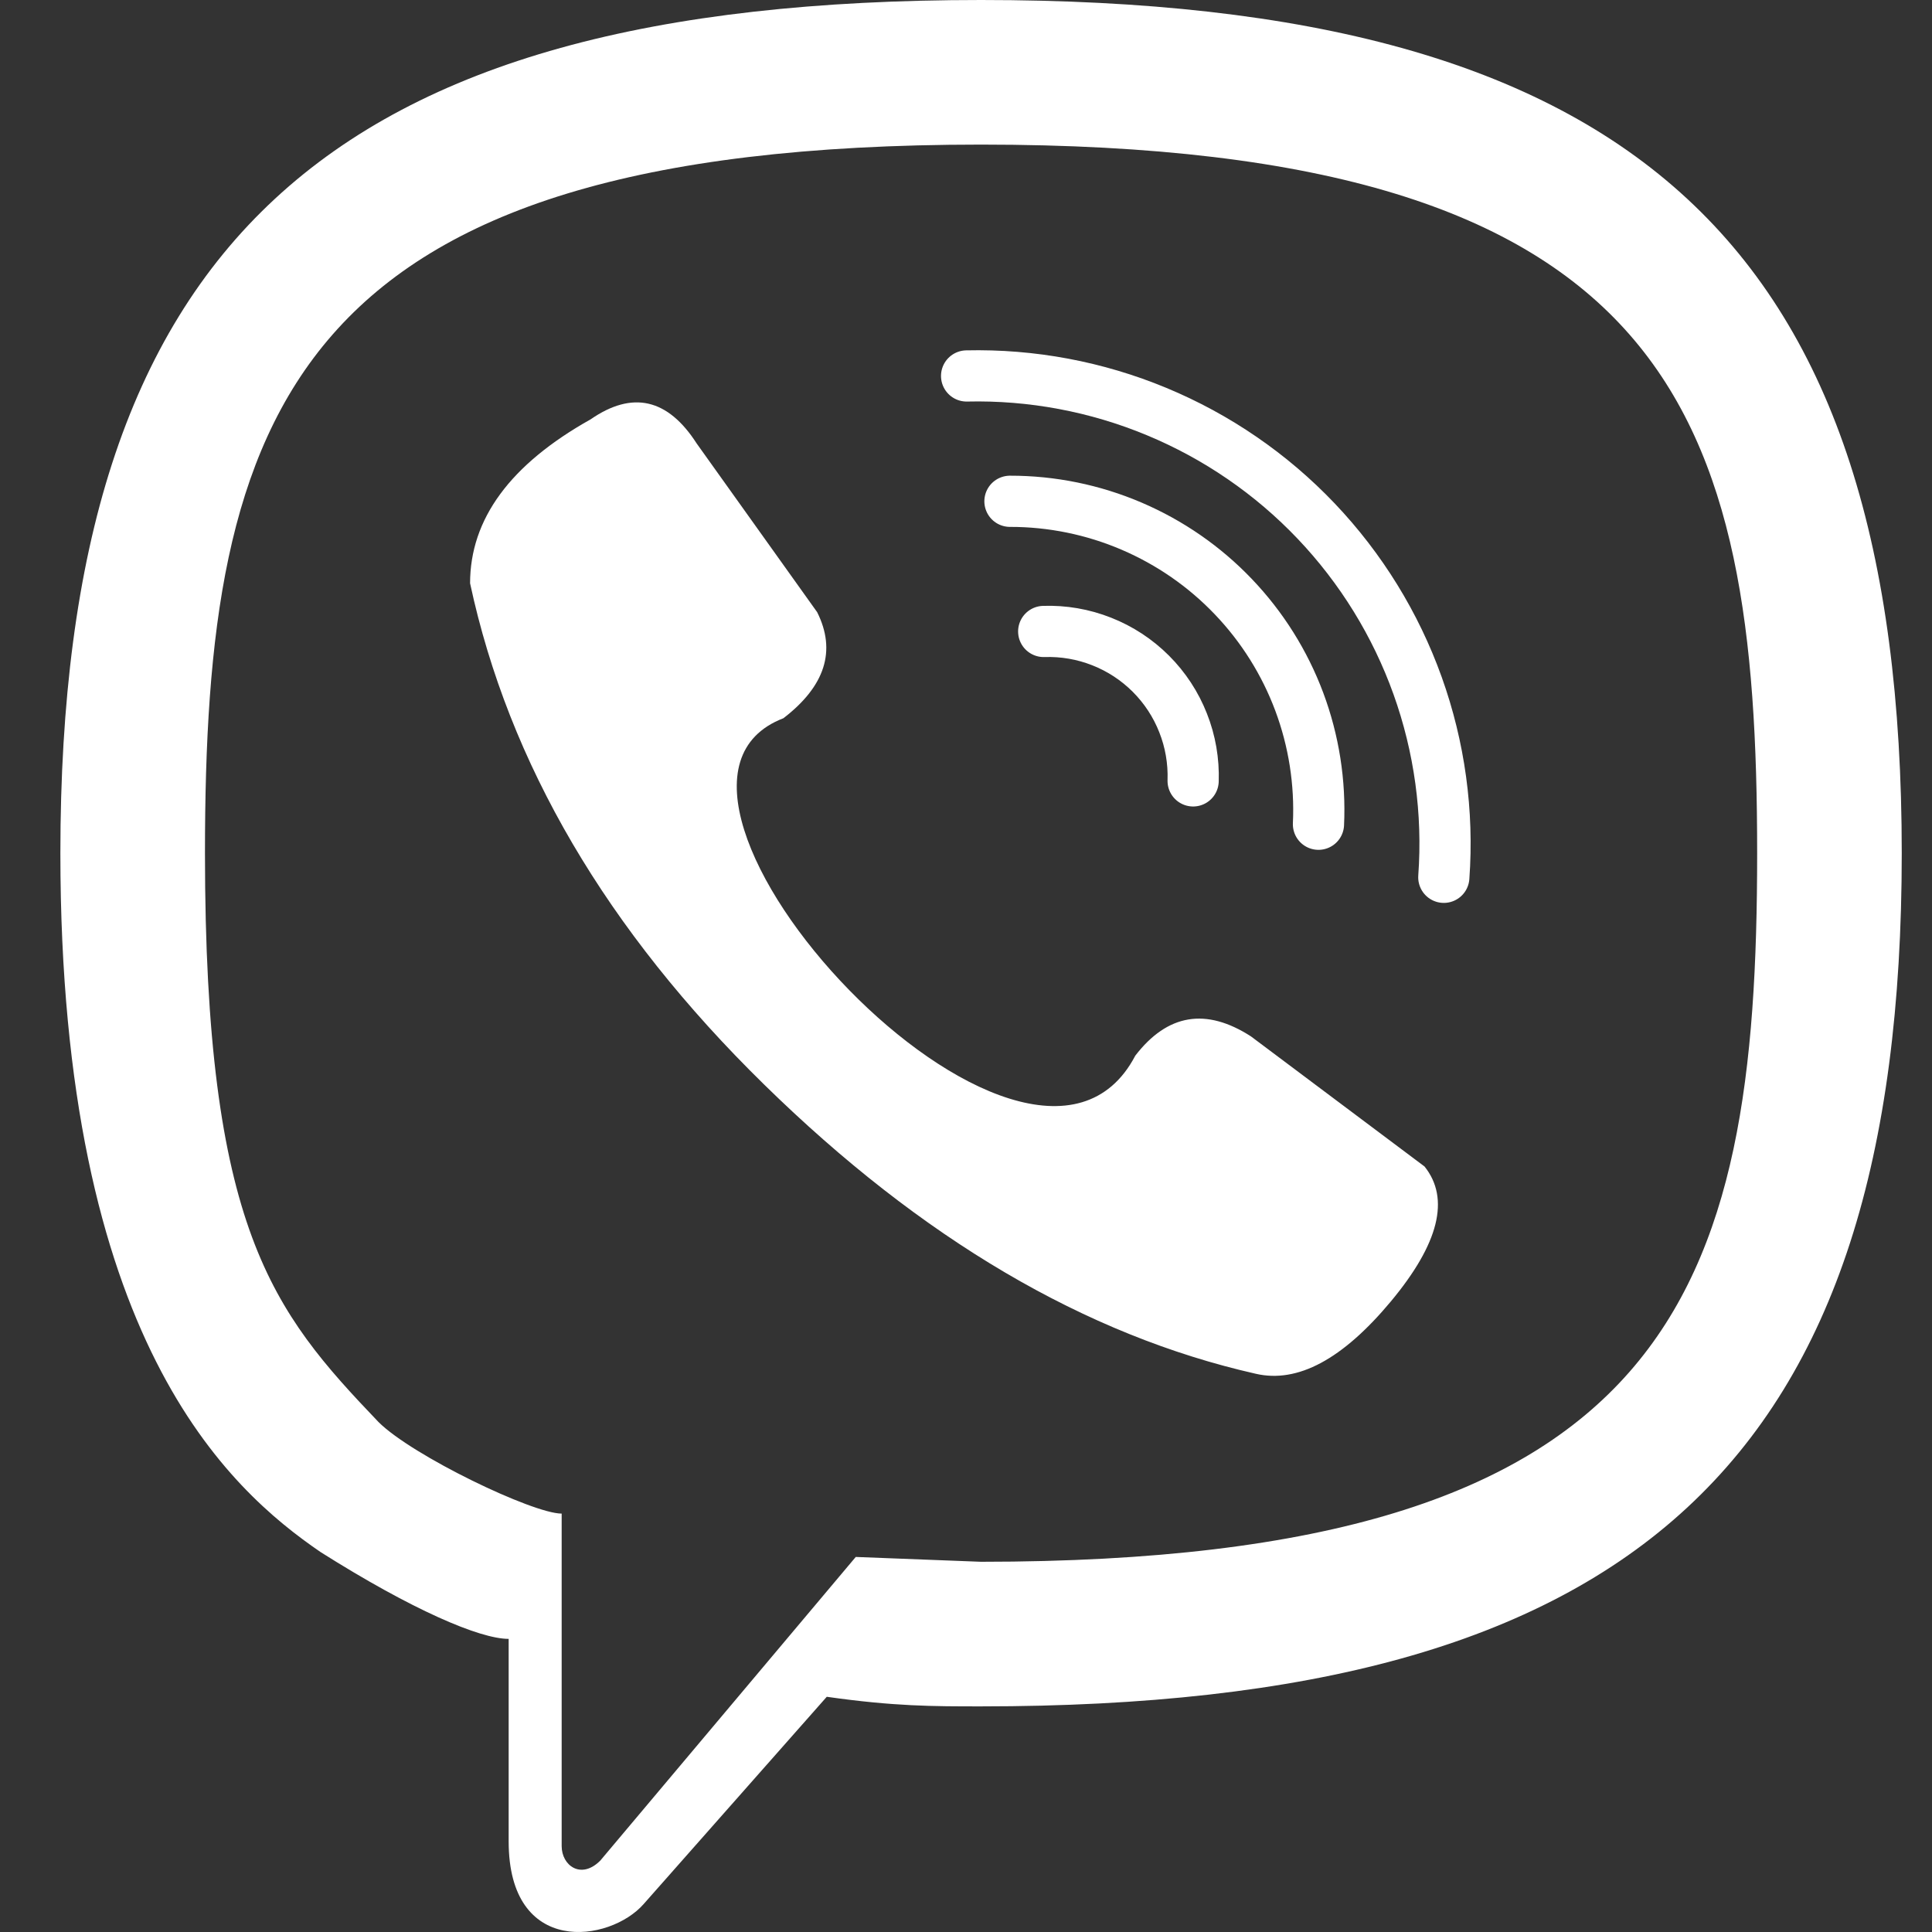
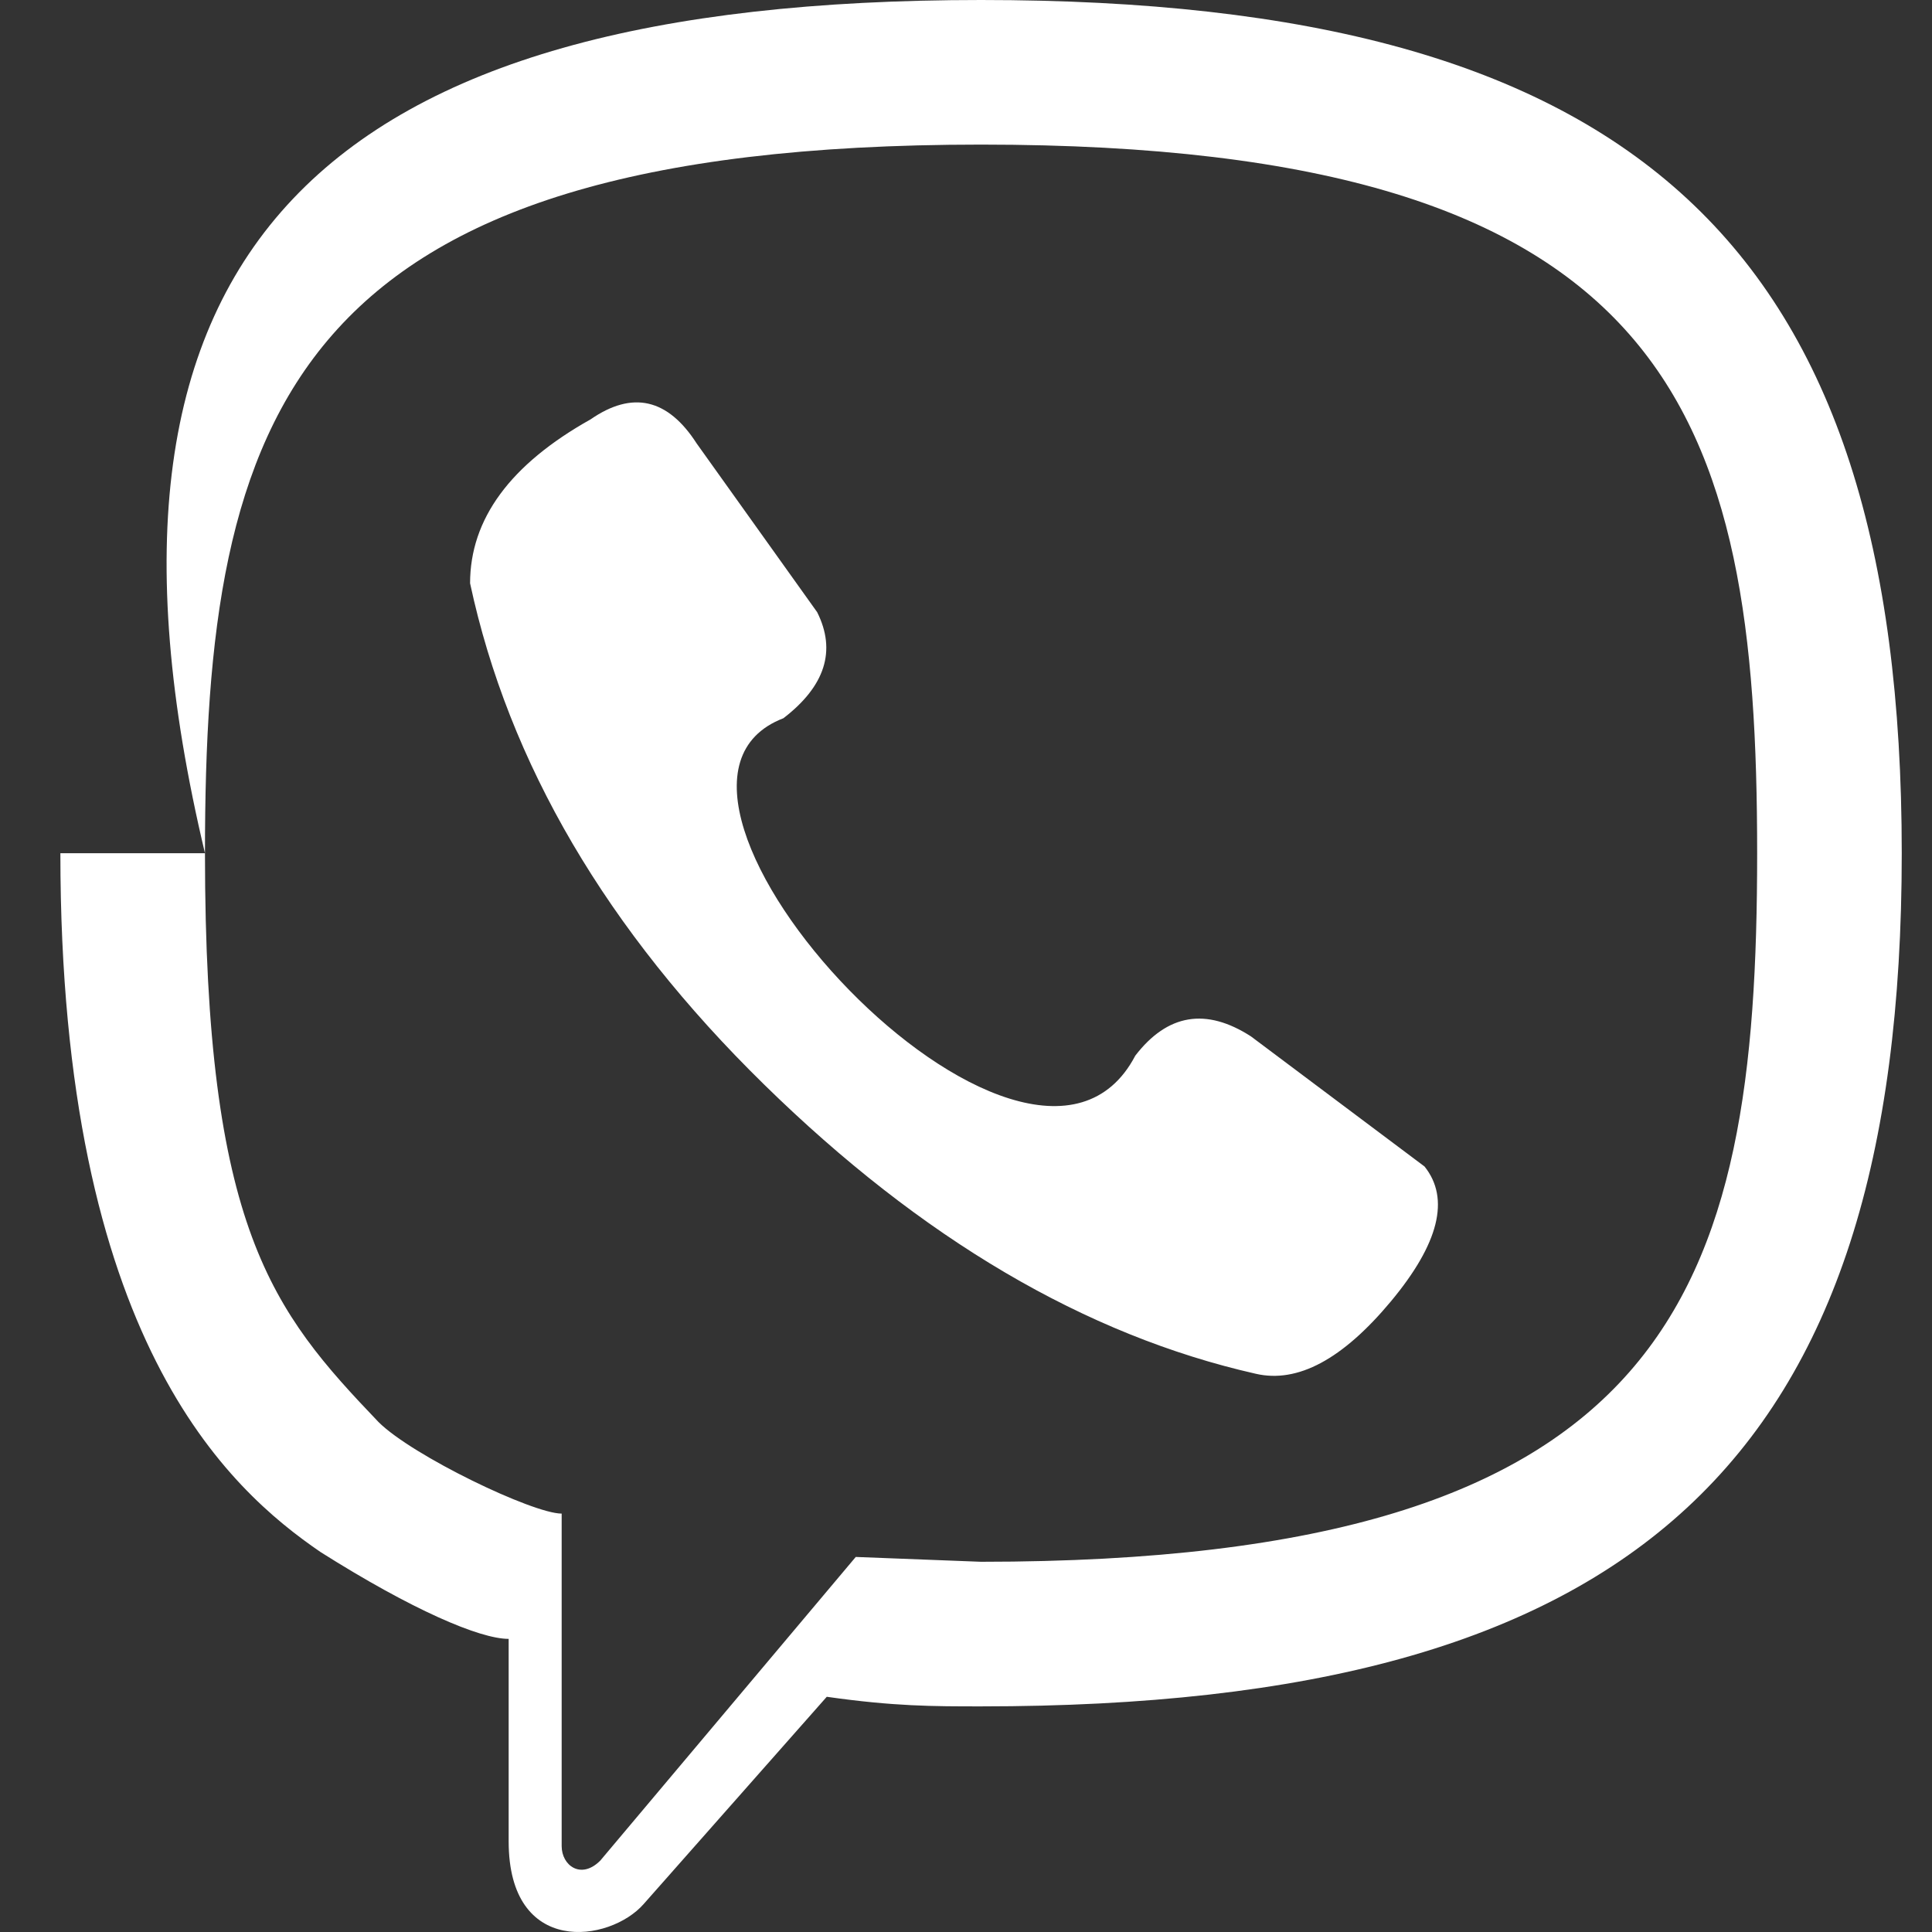
<svg xmlns="http://www.w3.org/2000/svg" width="32" height="32" viewBox="0 0 32 32" fill="none">
  <rect x="0" y="0" width="32" height="32" fill="#333333" stroke="none" />
-   <path d="M17.287 10.459C17.615 10.448 17.942 10.504 18.247 10.625C18.553 10.745 18.83 10.927 19.062 11.159C19.294 11.391 19.476 11.668 19.596 11.974C19.717 12.279 19.773 12.606 19.762 12.934M16.728 8.303C17.42 8.302 18.105 8.442 18.741 8.714C19.377 8.986 19.951 9.383 20.429 9.884C20.907 10.384 21.278 10.976 21.52 11.623C21.762 12.271 21.87 12.962 21.838 13.652M16.01 6.227C17.089 6.202 18.161 6.403 19.158 6.817C20.155 7.231 21.055 7.848 21.799 8.63C22.543 9.412 23.116 10.341 23.48 11.357C23.844 12.373 23.992 13.454 23.914 14.531" stroke="white" stroke-width="0.848" stroke-linecap="round" />
-   <path fill-rule="evenodd" clip-rule="evenodd" d="M3.395 14.132C3.395 6.866 4.752 2.395 16.249 2.395C27.746 2.395 29.104 6.866 29.104 14.132C29.104 21.397 27.746 25.868 16.249 25.868L14.174 25.788L9.942 30.818C9.623 31.137 9.303 30.898 9.303 30.578V25.07C8.824 25.07 6.828 24.111 6.269 23.553C4.513 21.716 3.395 20.359 3.395 14.132ZM1 14.132C1 4.072 5.391 0 16.249 0C27.108 0 31.499 4.072 31.499 14.132C31.499 24.191 27.108 28.263 16.249 28.263C15.451 28.263 14.812 28.263 13.694 28.104L10.661 31.537C10.102 32.175 8.425 32.415 8.425 30.499V27.145C7.946 27.145 6.828 26.666 5.311 25.708C3.794 24.67 1 22.195 1 14.132ZM18.804 17.485C19.337 16.793 19.975 16.686 20.72 17.166L23.595 19.321C24.02 19.853 23.834 20.599 23.036 21.557C22.237 22.515 21.492 22.914 20.8 22.754C17.979 22.116 15.265 20.519 12.657 17.964C10.048 15.409 8.425 12.641 7.786 9.661C7.786 8.596 8.452 7.691 9.782 6.946C10.474 6.467 11.06 6.6 11.539 7.345L13.535 10.14C13.854 10.778 13.668 11.364 12.976 11.896C9.862 13.094 17.048 20.838 18.804 17.485Z" fill="white" />
+   <path fill-rule="evenodd" clip-rule="evenodd" d="M3.395 14.132C3.395 6.866 4.752 2.395 16.249 2.395C27.746 2.395 29.104 6.866 29.104 14.132C29.104 21.397 27.746 25.868 16.249 25.868L14.174 25.788L9.942 30.818C9.623 31.137 9.303 30.898 9.303 30.578V25.07C8.824 25.07 6.828 24.111 6.269 23.553C4.513 21.716 3.395 20.359 3.395 14.132ZC1 4.072 5.391 0 16.249 0C27.108 0 31.499 4.072 31.499 14.132C31.499 24.191 27.108 28.263 16.249 28.263C15.451 28.263 14.812 28.263 13.694 28.104L10.661 31.537C10.102 32.175 8.425 32.415 8.425 30.499V27.145C7.946 27.145 6.828 26.666 5.311 25.708C3.794 24.67 1 22.195 1 14.132ZM18.804 17.485C19.337 16.793 19.975 16.686 20.72 17.166L23.595 19.321C24.02 19.853 23.834 20.599 23.036 21.557C22.237 22.515 21.492 22.914 20.8 22.754C17.979 22.116 15.265 20.519 12.657 17.964C10.048 15.409 8.425 12.641 7.786 9.661C7.786 8.596 8.452 7.691 9.782 6.946C10.474 6.467 11.06 6.6 11.539 7.345L13.535 10.14C13.854 10.778 13.668 11.364 12.976 11.896C9.862 13.094 17.048 20.838 18.804 17.485Z" fill="white" />
</svg>